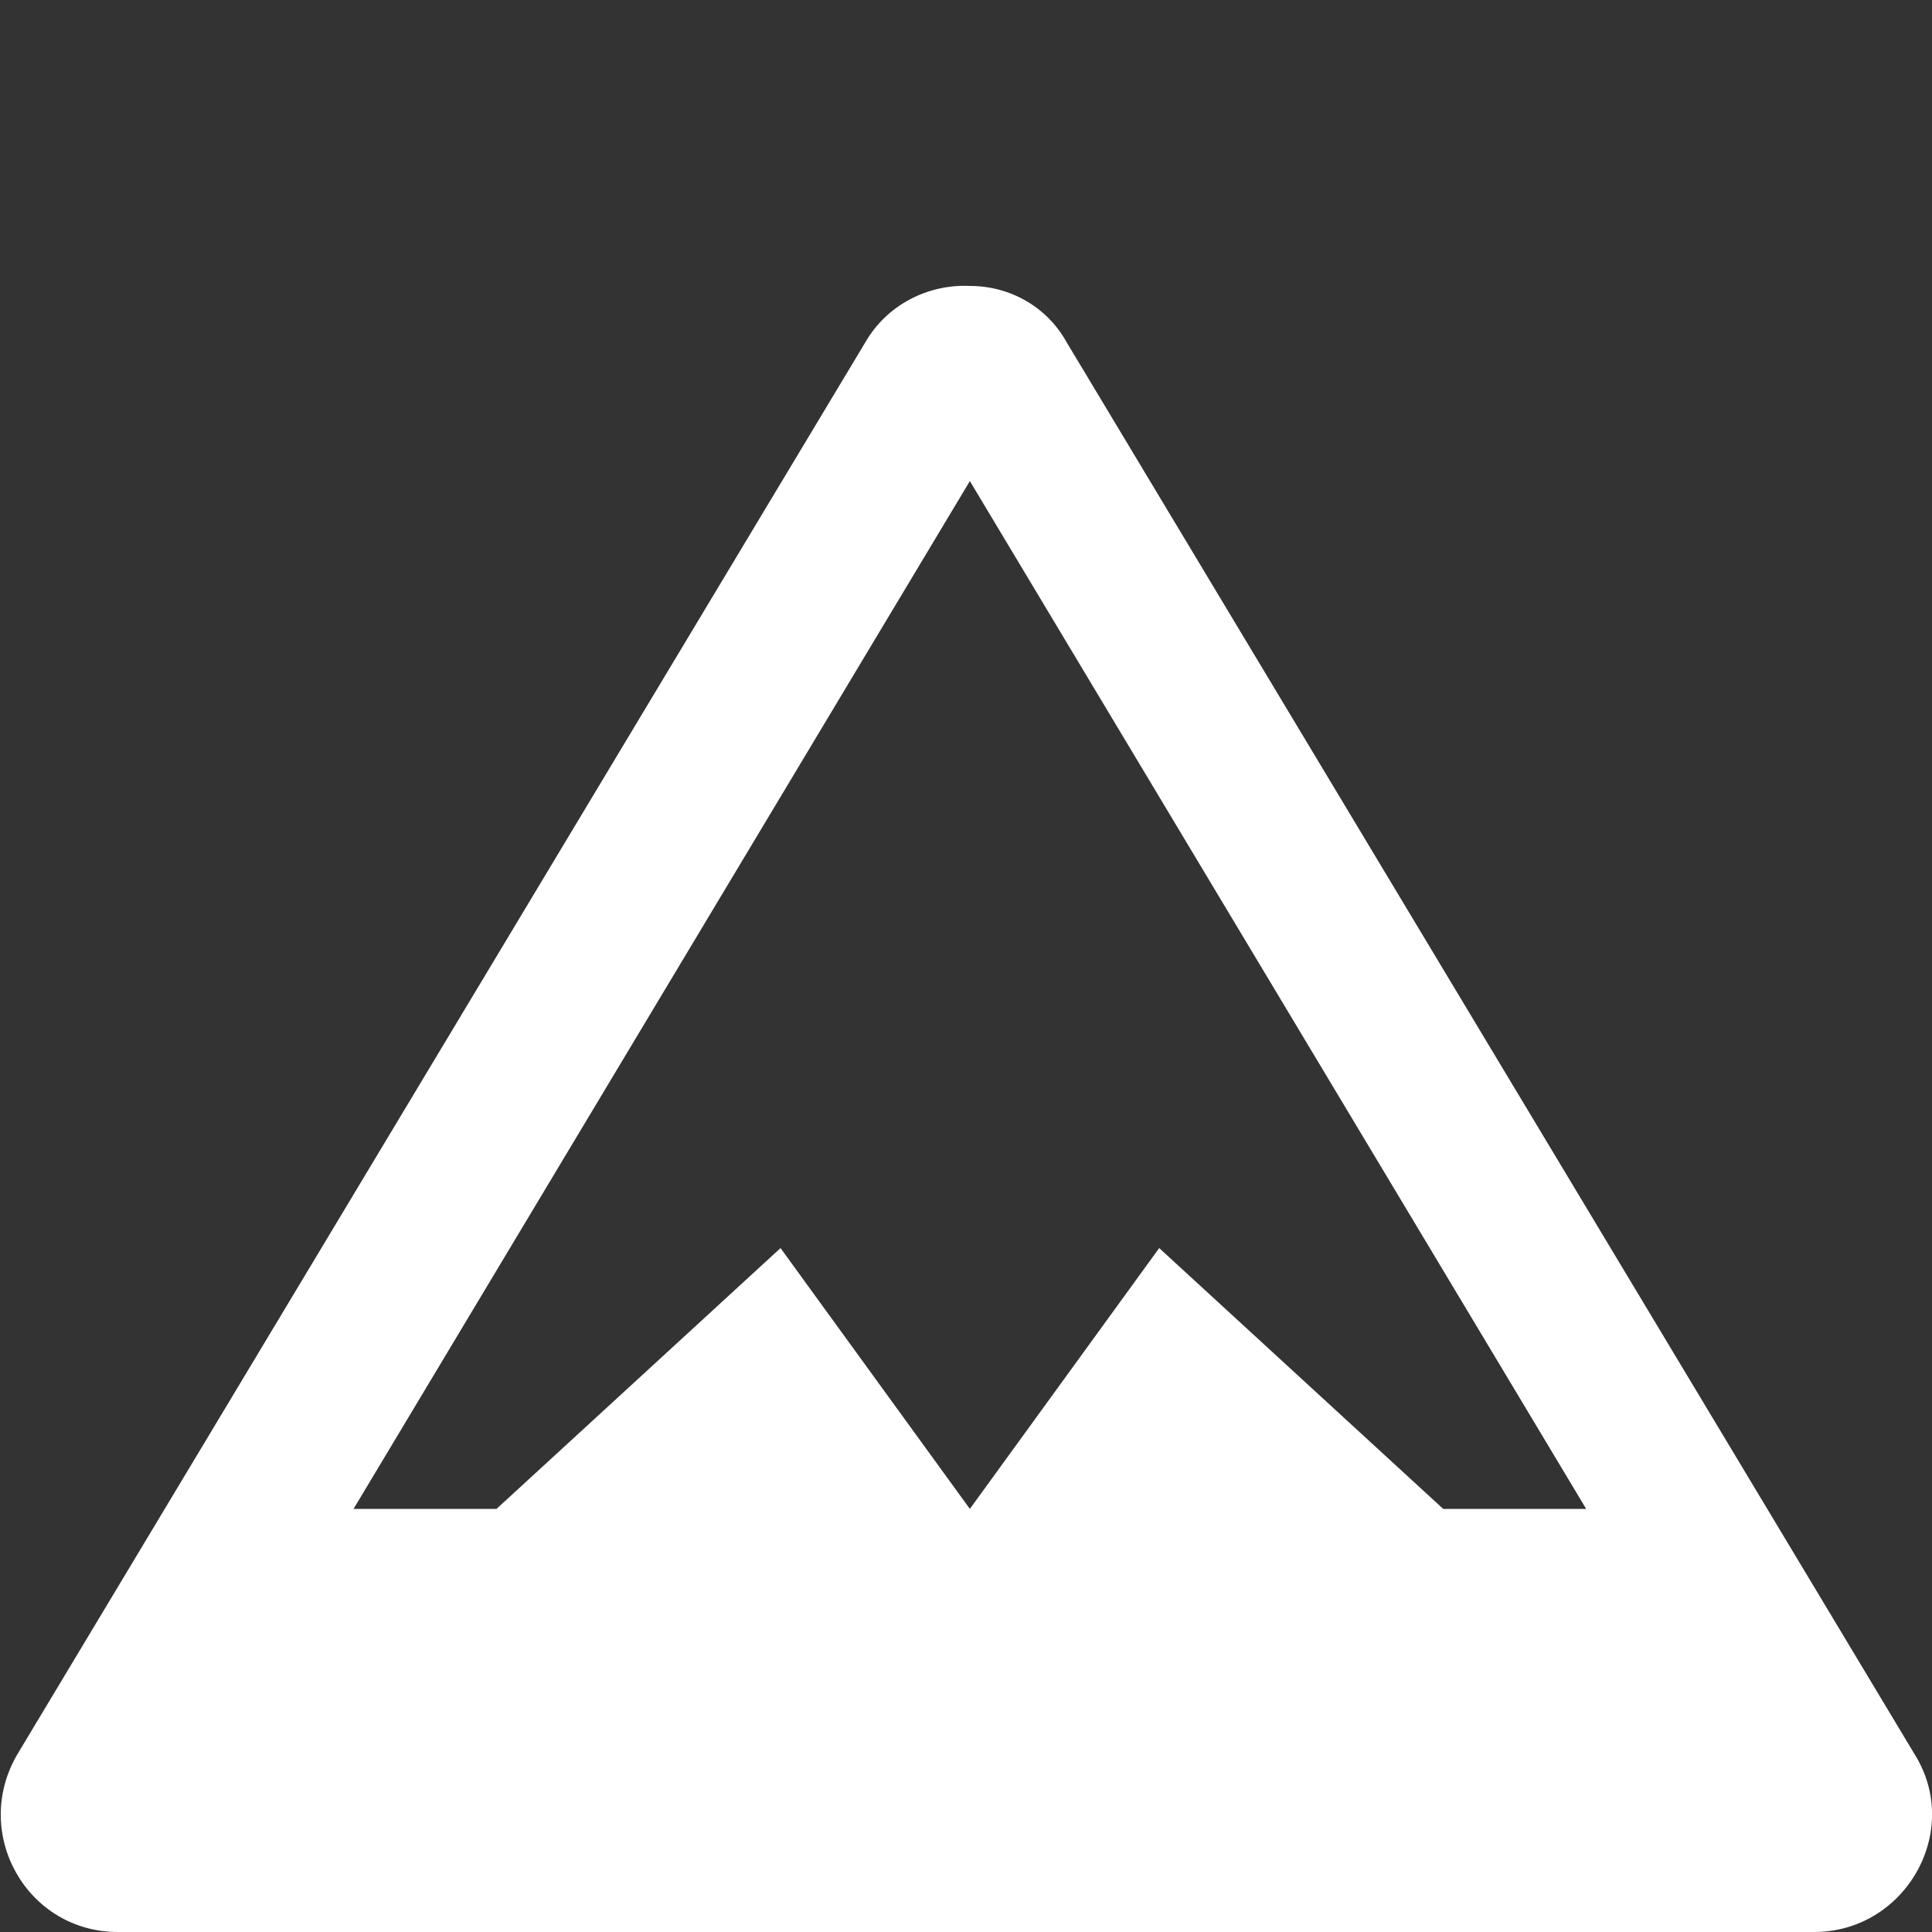
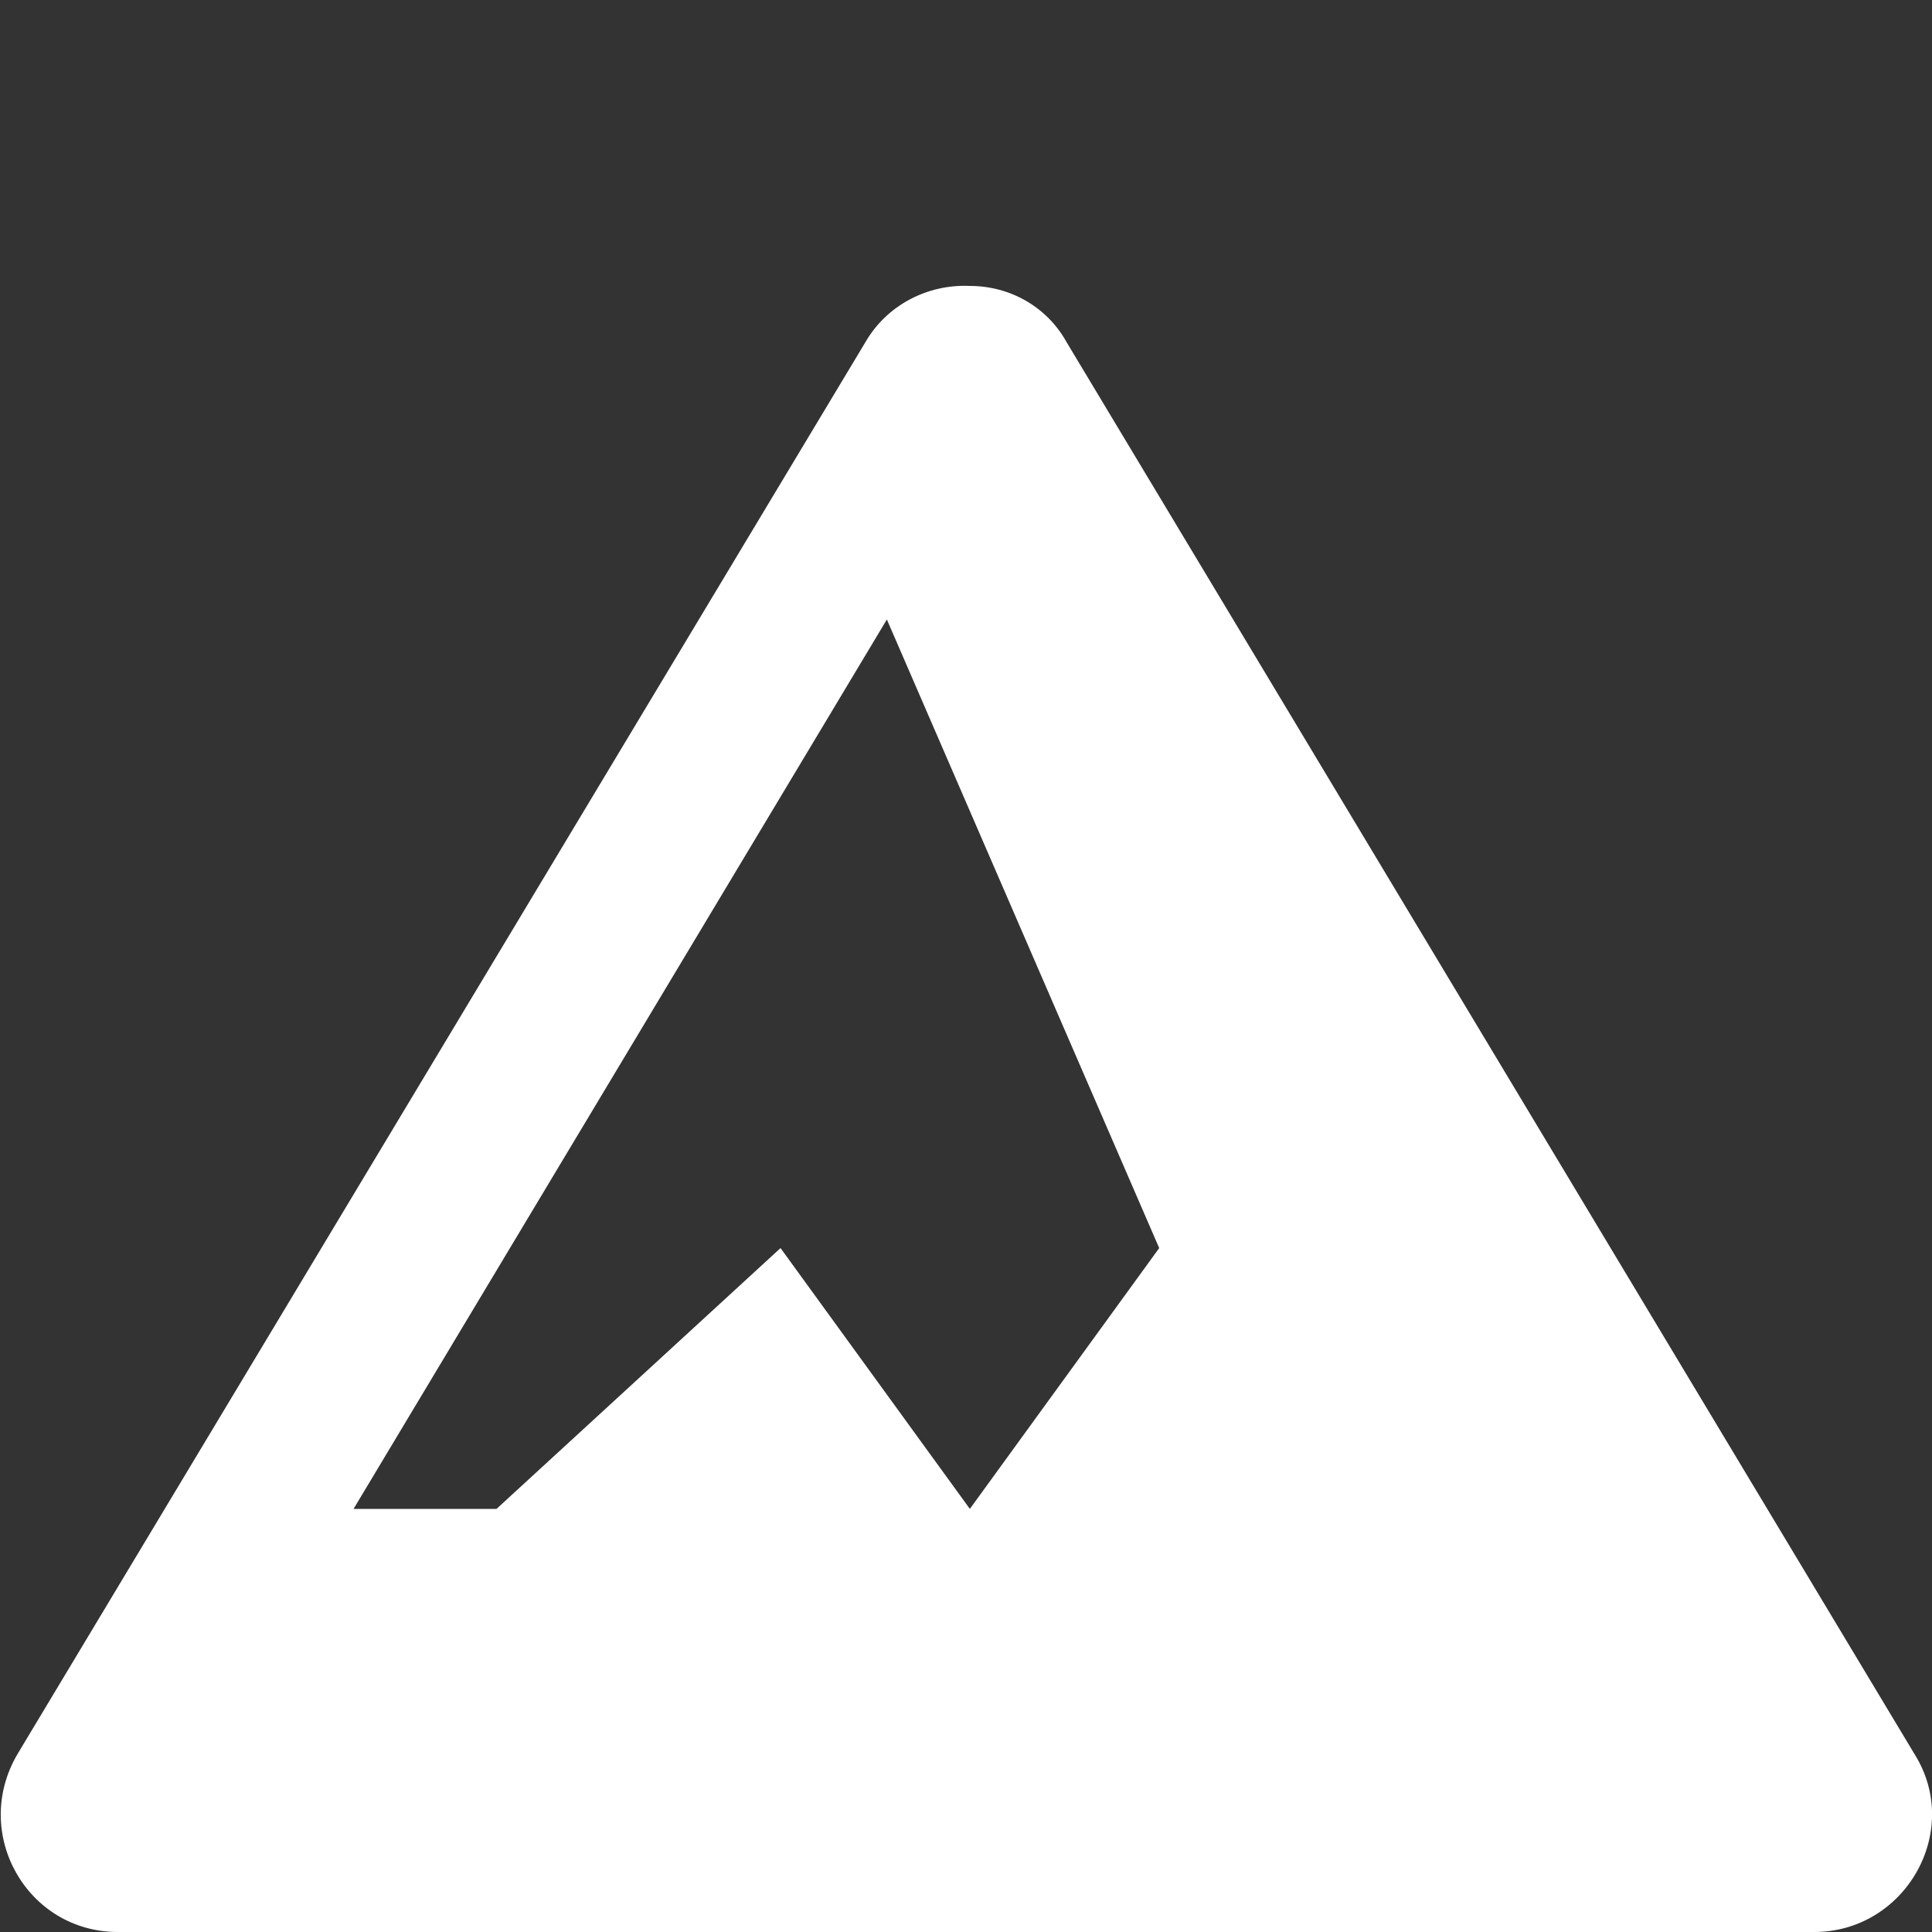
<svg xmlns="http://www.w3.org/2000/svg" version="1.1" id="Calque_1" x="0px" y="0px" viewBox="0 0 100 100" style="enable-background:new 0 0 100 100;" xml:space="preserve">
  <rect x="0" y="0" width="100" height="100" fill="#333333" stroke="none" />
  <style type="text/css"> .st0{fill:#FFFFFF;} </style>
-   <path class="st0" d="M50.2,14.8c-2.2-0.1-4.3,1-5.4,2.9L0.9,90.8c-2.4,4.1,0.5,9.2,5.2,9.2h87.8c4.7,0,7.7-5.2,5.2-9.2L55.2,17.7 C54.2,15.9,52.3,14.8,50.2,14.8L50.2,14.8z M50.2,24.9l31.9,53.2h-7.4L60,64.6l-9.8,13.5l-9.8-13.5L25.7,78.1h-7.4 C18.3,78.1,50.2,24.9,50.2,24.9z" />
+   <path class="st0" d="M50.2,14.8c-2.2-0.1-4.3,1-5.4,2.9L0.9,90.8c-2.4,4.1,0.5,9.2,5.2,9.2h87.8c4.7,0,7.7-5.2,5.2-9.2L55.2,17.7 C54.2,15.9,52.3,14.8,50.2,14.8L50.2,14.8z M50.2,24.9h-7.4L60,64.6l-9.8,13.5l-9.8-13.5L25.7,78.1h-7.4 C18.3,78.1,50.2,24.9,50.2,24.9z" />
</svg>